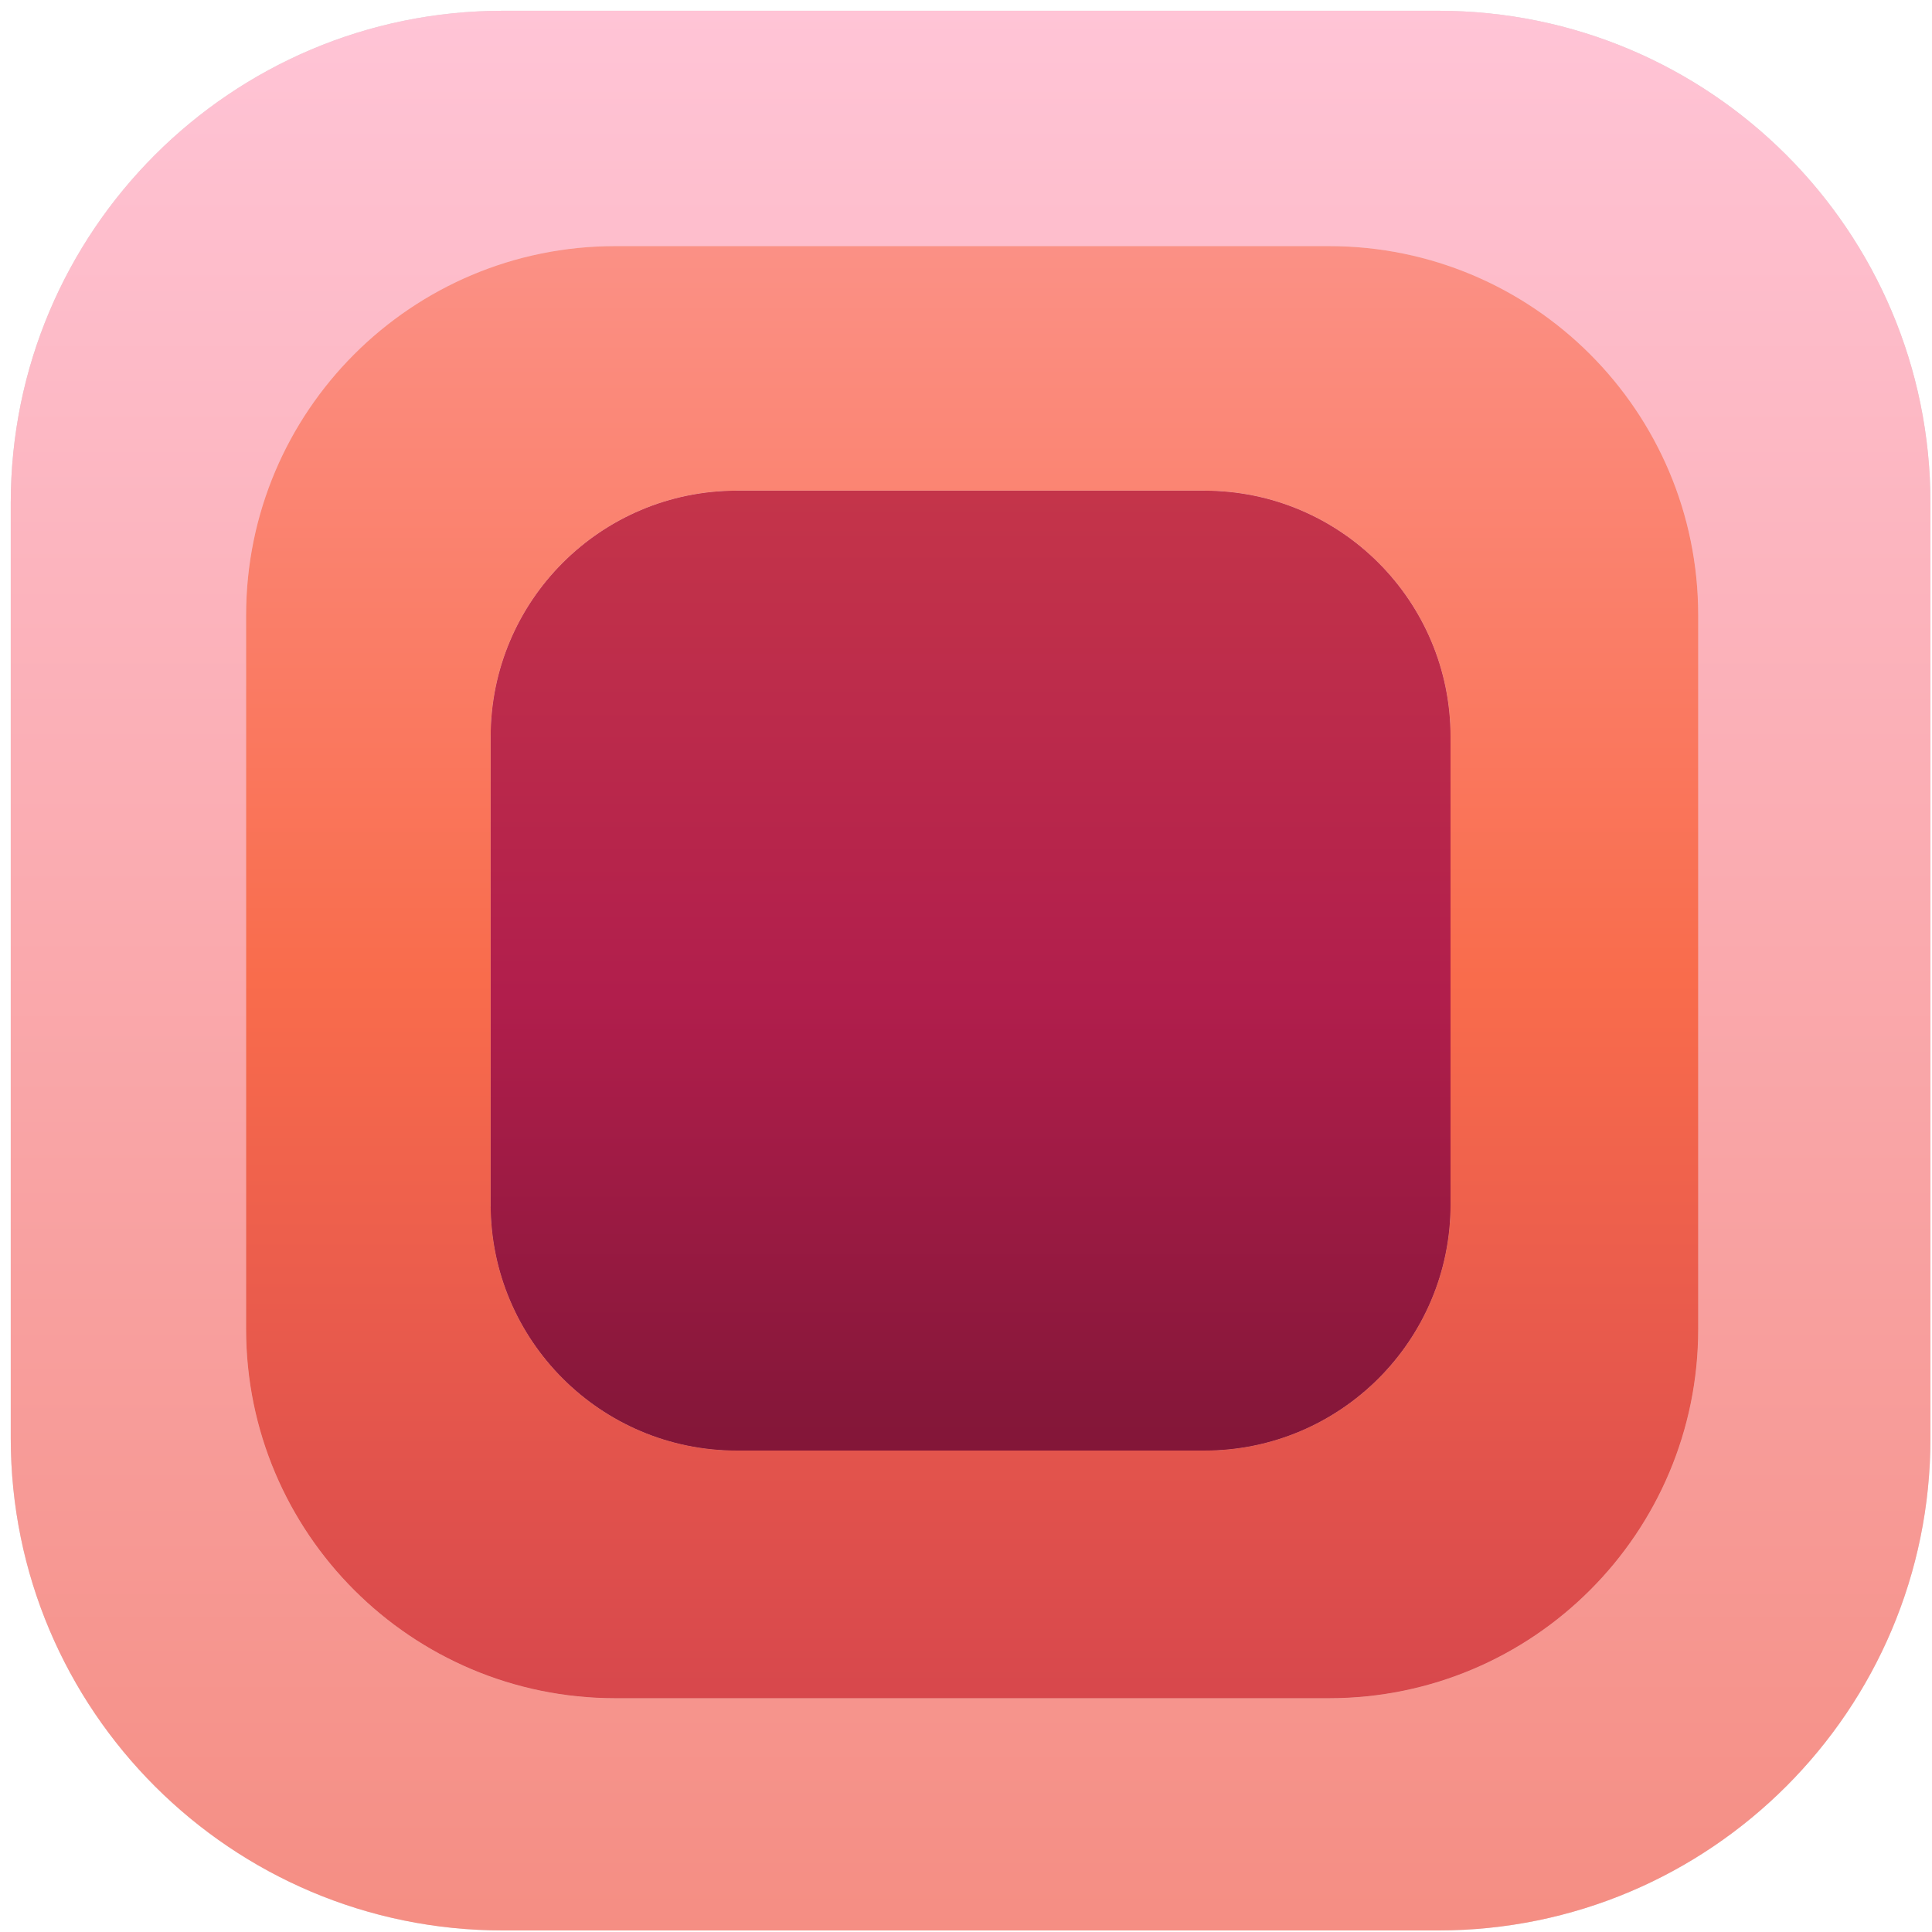
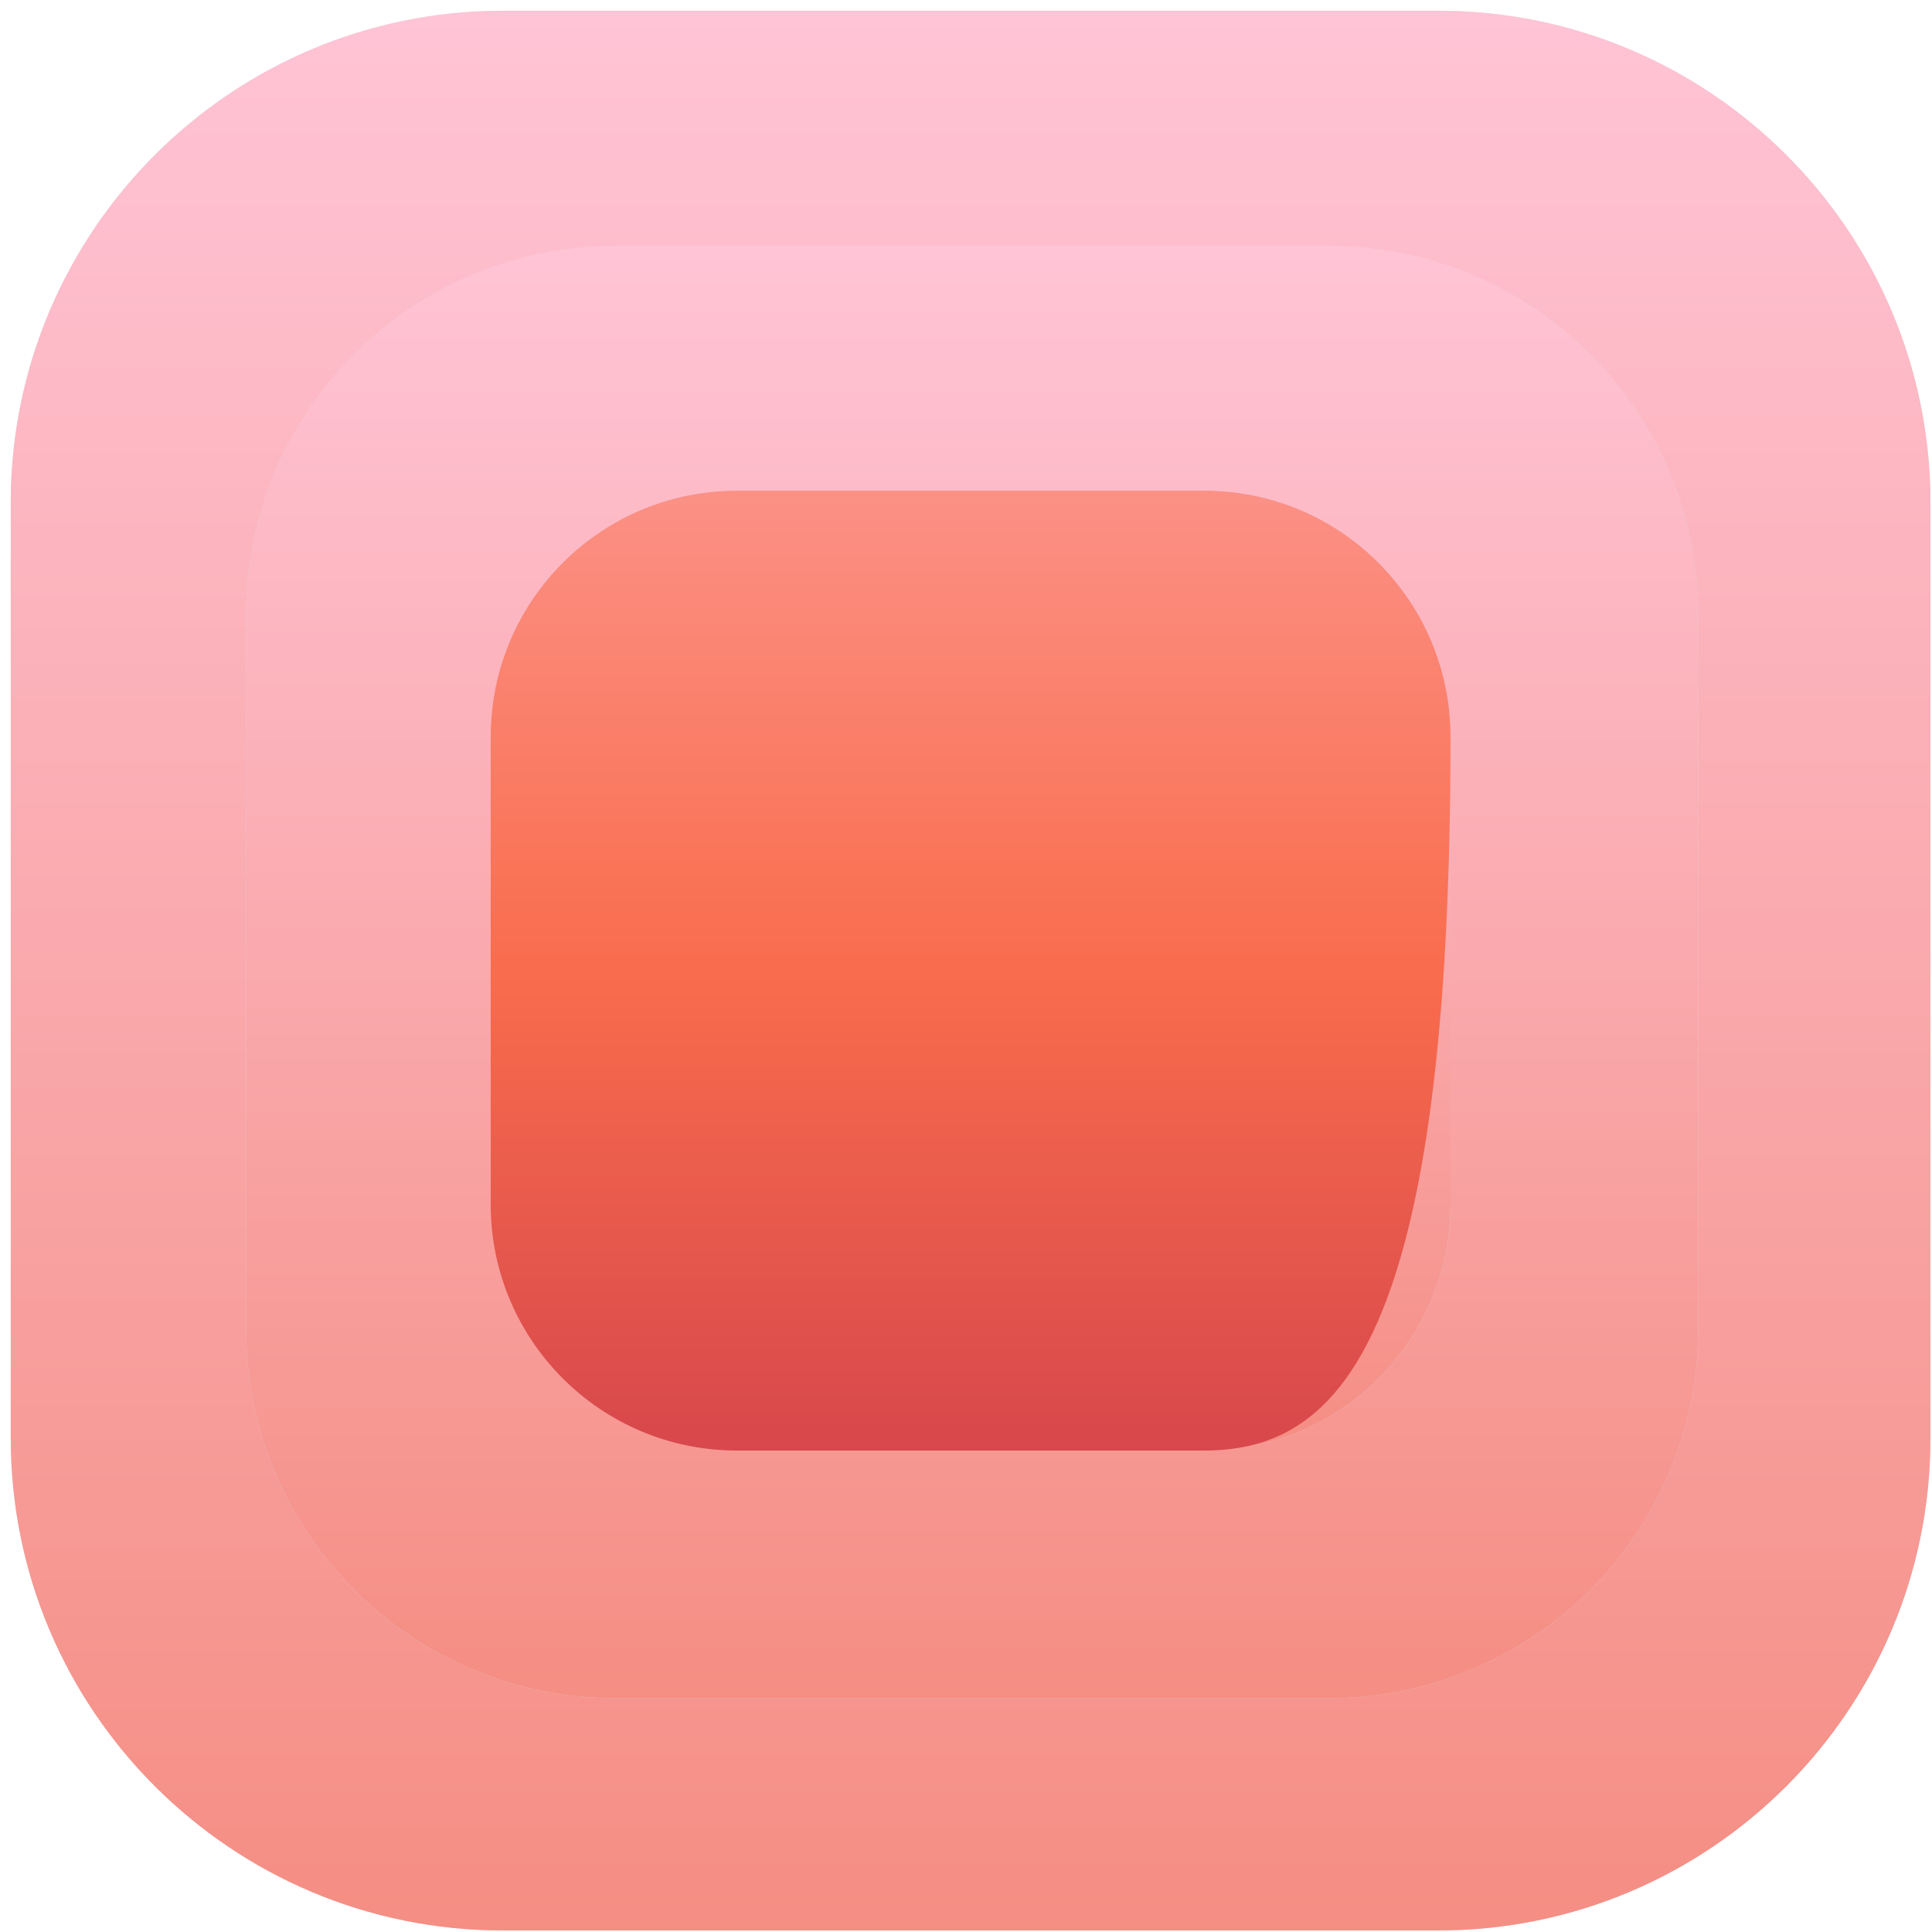
<svg xmlns="http://www.w3.org/2000/svg" width="157" height="157" viewBox="0 0 157 157">
  <path id="Path" fill="#d9d9d9" stroke="none" d="M 40.874 0.875 L 116.874 0.875 C 138.965 0.875 156.874 18.783 156.874 40.875 L 156.874 116.875 C 156.874 138.966 138.965 156.875 116.874 156.875 L 40.874 156.875 C 18.783 156.875 0.874 138.966 0.874 116.875 L 0.874 40.875 C 0.874 18.783 18.783 0.875 40.874 0.875 Z" />
  <linearGradient id="linearGradient1" x1="0.875" y1="511.125" x2="0.875" y2="0.875" gradientUnits="userSpaceOnUse">
    <stop offset="1e-05" stop-color="#b11e4c" stop-opacity="1" />
    <stop offset="0.466" stop-color="#ed6545" stop-opacity="1" />
    <stop offset="1" stop-color="#ffc4d6" stop-opacity="1" />
  </linearGradient>
  <path id="path1" fill="url(#linearGradient1)" stroke="none" d="M 40.874 0.875 L 116.874 0.875 C 138.965 0.875 156.874 18.783 156.874 40.875 L 156.874 116.875 C 156.874 138.966 138.965 156.875 116.874 156.875 L 40.874 156.875 C 18.783 156.875 0.874 138.966 0.874 116.875 L 0.874 40.875 C 0.874 18.783 18.783 0.875 40.874 0.875 Z" />
  <path id="path2" fill="#d9d9d9" stroke="none" d="M 50 20 L 108 20 C 124.569 20 138 33.431 138 50 L 138 108 C 138 124.569 124.569 138 108 138 L 50 138 C 33.431 138 20 124.569 20 108 L 20 50 C 20 33.431 33.431 20 50 20 Z" />
  <linearGradient id="linearGradient2" x1="20" y1="405.958" x2="20" y2="20" gradientUnits="userSpaceOnUse">
    <stop offset="1e-05" stop-color="#b11e4c" stop-opacity="1" />
    <stop offset="0.466" stop-color="#ed6545" stop-opacity="1" />
    <stop offset="1" stop-color="#ffc4d6" stop-opacity="1" />
  </linearGradient>
  <path id="path3" fill="url(#linearGradient2)" stroke="none" d="M 50 20 L 108 20 C 124.569 20 138 33.431 138 50 L 138 108 C 138 124.569 124.569 138 108 138 L 50 138 C 33.431 138 20 124.569 20 108 L 20 50 C 20 33.431 33.431 20 50 20 Z" />
  <linearGradient id="linearGradient3" x1="20" y1="204.375" x2="20" y2="-63.583" gradientUnits="userSpaceOnUse">
    <stop offset="1e-05" stop-color="#b11e4c" stop-opacity="1" />
    <stop offset="0.466" stop-color="#f96c4c" stop-opacity="1" />
    <stop offset="1" stop-color="#ffc4d6" stop-opacity="1" />
  </linearGradient>
-   <path id="path4" fill="url(#linearGradient3)" stroke="none" d="M 50 20 L 108 20 C 124.569 20 138 33.431 138 50 L 138 108 C 138 124.569 124.569 138 108 138 L 50 138 C 33.431 138 20 124.569 20 108 L 20 50 C 20 33.431 33.431 20 50 20 Z" />
  <path id="path5" fill="#d9d9d9" stroke="none" d="M 59.874 39.875 L 97.874 39.875 C 108.92 39.875 117.874 48.829 117.874 59.875 L 117.874 97.875 C 117.874 108.921 108.92 117.875 97.874 117.875 L 59.874 117.875 C 48.828 117.875 39.874 108.921 39.874 97.875 L 39.874 59.875 C 39.874 48.829 48.828 39.875 59.874 39.875 Z" />
  <linearGradient id="linearGradient4" x1="39.874" y1="295" x2="39.874" y2="39.875" gradientUnits="userSpaceOnUse">
    <stop offset="1e-05" stop-color="#b11e4c" stop-opacity="1" />
    <stop offset="0.466" stop-color="#ed6545" stop-opacity="1" />
    <stop offset="1" stop-color="#ffc4d6" stop-opacity="1" />
  </linearGradient>
  <path id="path6" fill="url(#linearGradient4)" stroke="none" d="M 59.874 39.875 L 97.874 39.875 C 108.92 39.875 117.874 48.829 117.874 59.875 L 117.874 97.875 C 117.874 108.921 108.92 117.875 97.874 117.875 L 59.874 117.875 C 48.828 117.875 39.874 108.921 39.874 97.875 L 39.874 59.875 C 39.874 48.829 48.828 39.875 59.874 39.875 Z" />
  <linearGradient id="linearGradient5" x1="39.874" y1="161.75" x2="39.874" y2="-15.375" gradientUnits="userSpaceOnUse">
    <stop offset="1e-05" stop-color="#b11e4c" stop-opacity="1" />
    <stop offset="0.466" stop-color="#f96c4c" stop-opacity="1" />
    <stop offset="1" stop-color="#ffc4d6" stop-opacity="1" />
  </linearGradient>
-   <path id="path7" fill="url(#linearGradient5)" stroke="none" d="M 59.874 39.875 L 97.874 39.875 C 108.92 39.875 117.874 48.829 117.874 59.875 L 117.874 97.875 C 117.874 108.921 108.92 117.875 97.874 117.875 L 59.874 117.875 C 48.828 117.875 39.874 108.921 39.874 97.875 L 39.874 59.875 C 39.874 48.829 48.828 39.875 59.874 39.875 Z" />
+   <path id="path7" fill="url(#linearGradient5)" stroke="none" d="M 59.874 39.875 L 97.874 39.875 C 108.92 39.875 117.874 48.829 117.874 59.875 C 117.874 108.921 108.92 117.875 97.874 117.875 L 59.874 117.875 C 48.828 117.875 39.874 108.921 39.874 97.875 L 39.874 59.875 C 39.874 48.829 48.828 39.875 59.874 39.875 Z" />
  <linearGradient id="linearGradient6" x1="39.874" y1="221.55" x2="39.874" y2="-48.525" gradientUnits="userSpaceOnUse">
    <stop offset="1e-05" stop-color="#000000" stop-opacity="1" />
    <stop offset="0.521" stop-color="#b11e4c" stop-opacity="1" />
    <stop offset="1" stop-color="#ed6545" stop-opacity="1" />
  </linearGradient>
-   <path id="path8" fill="url(#linearGradient6)" stroke="none" d="M 59.874 39.875 L 97.874 39.875 C 108.92 39.875 117.874 48.829 117.874 59.875 L 117.874 97.875 C 117.874 108.921 108.92 117.875 97.874 117.875 L 59.874 117.875 C 48.828 117.875 39.874 108.921 39.874 97.875 L 39.874 59.875 C 39.874 48.829 48.828 39.875 59.874 39.875 Z" />
</svg>